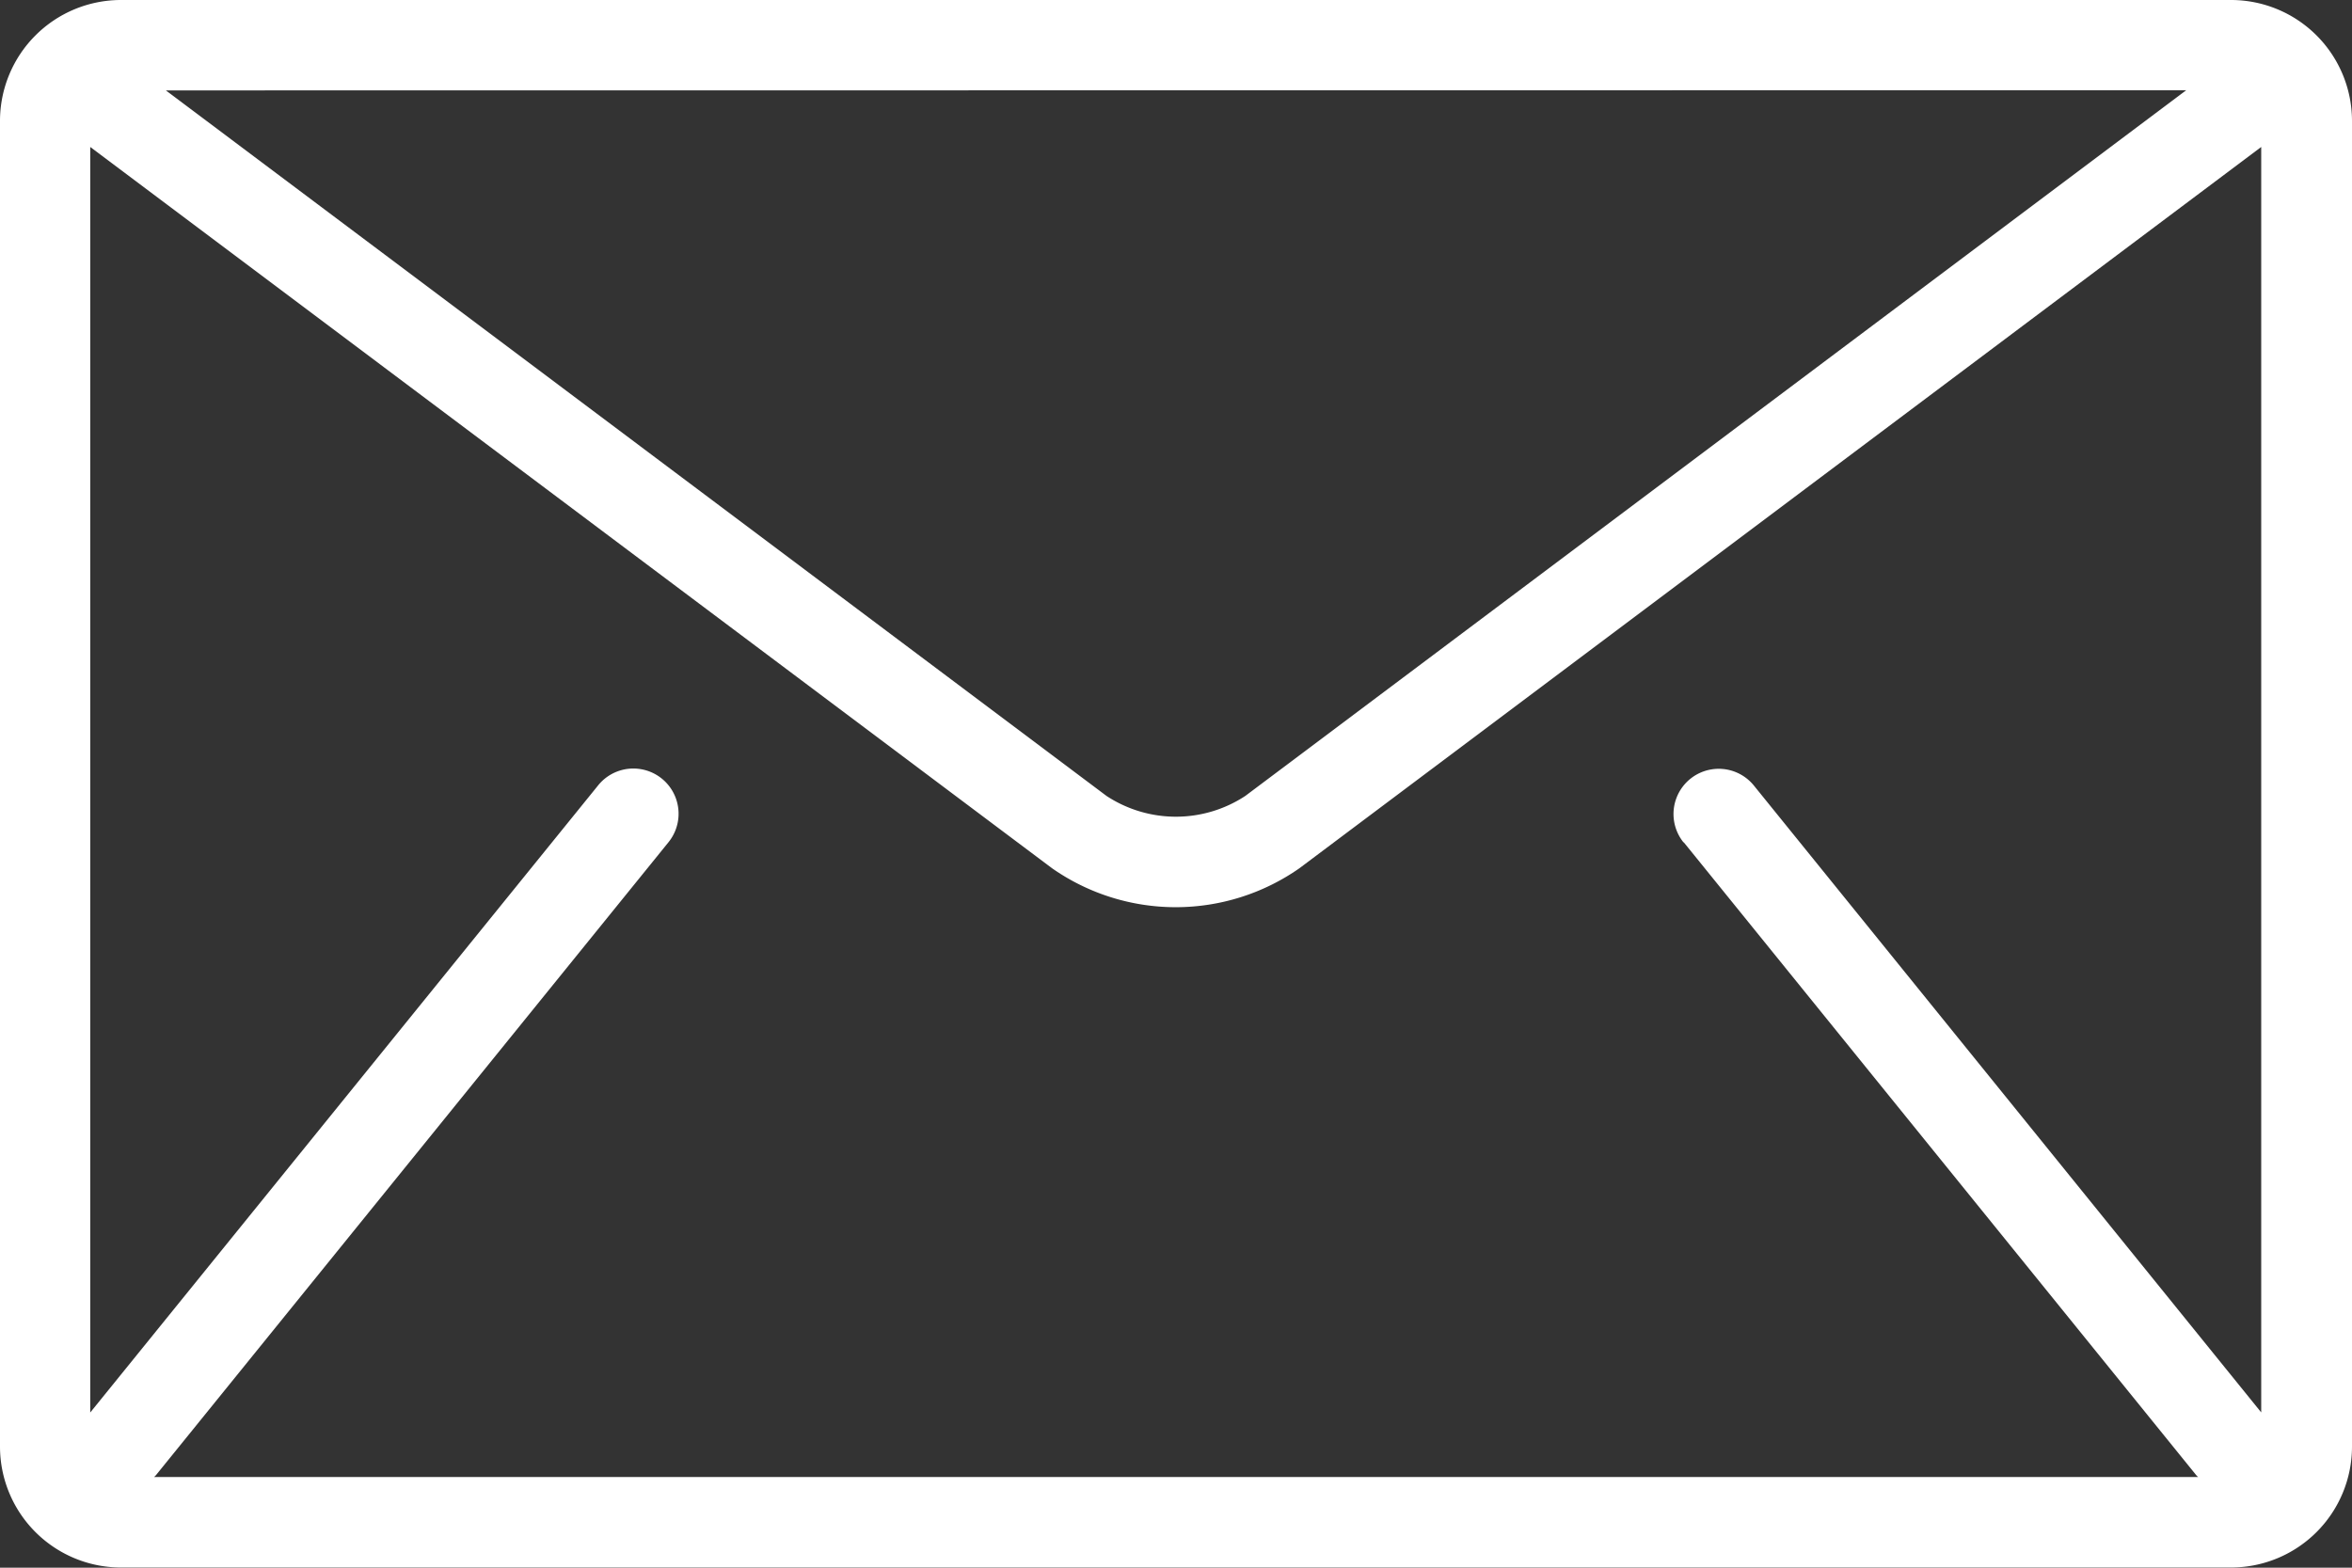
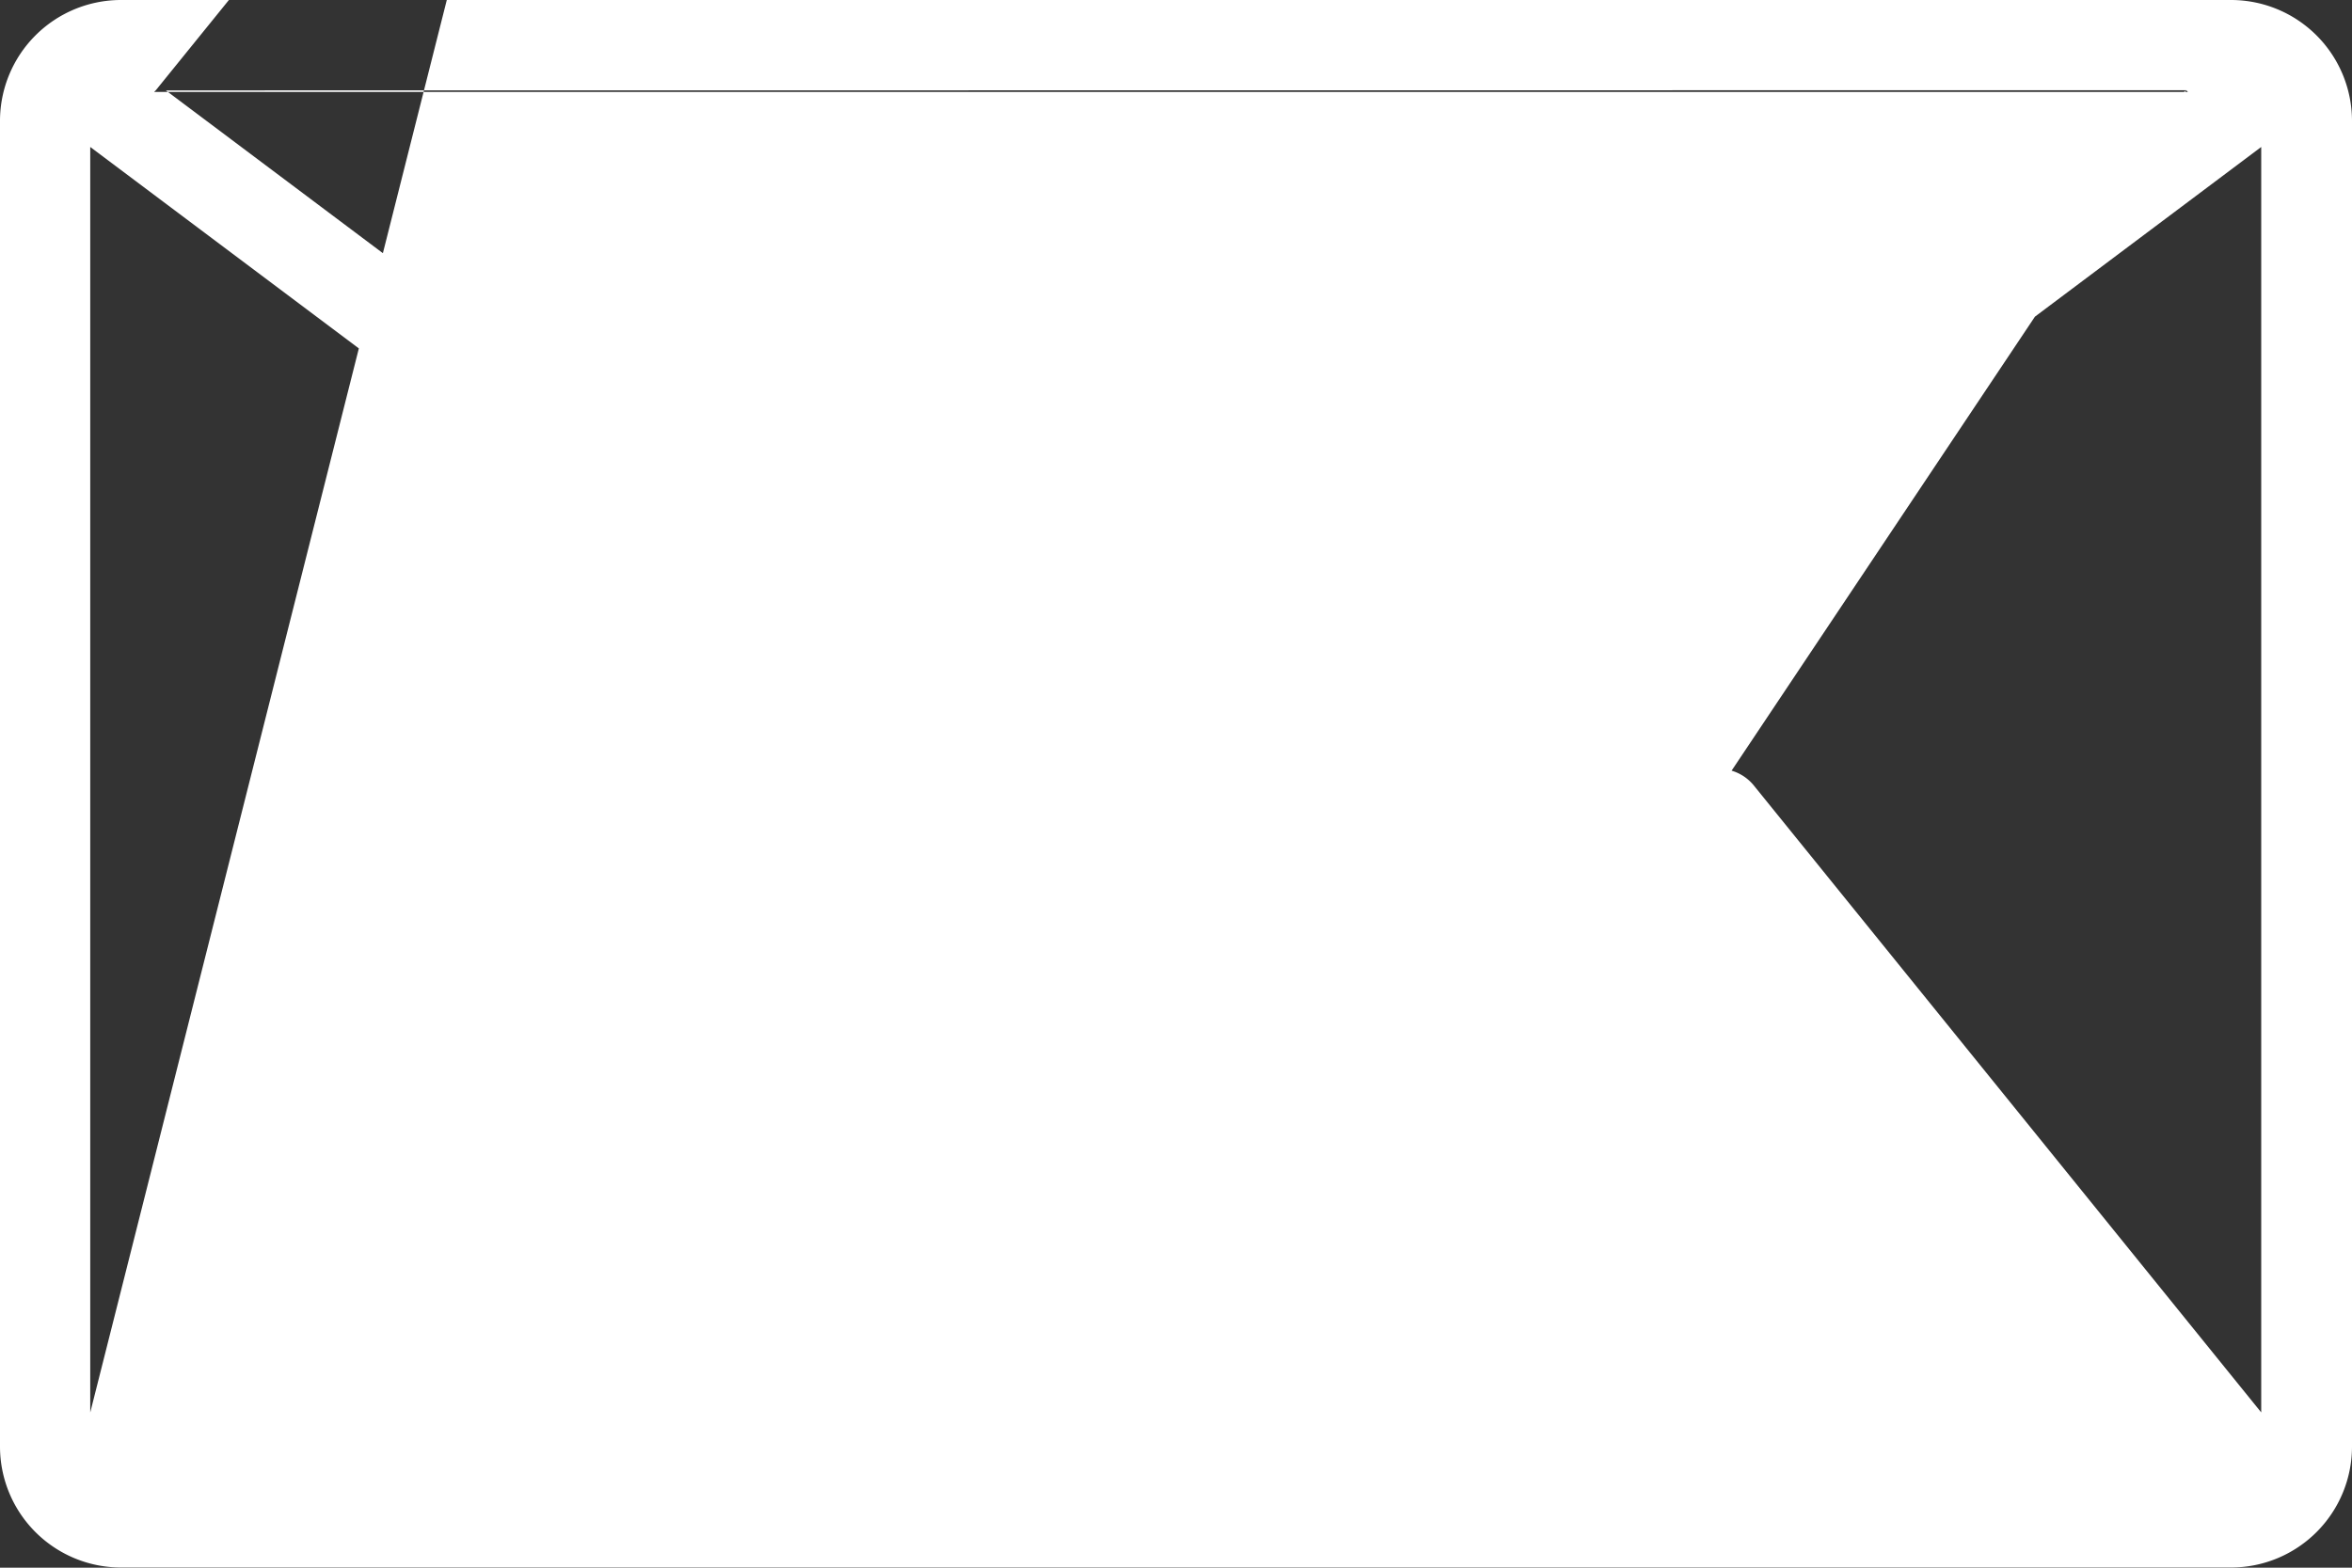
<svg xmlns="http://www.w3.org/2000/svg" width="26.064" height="17.376" viewBox="0 0 26.064 17.376">
  <rect x="0" y="0" width="26.064" height="17.376" fill="#333333" stroke="none" />
  <g id="Group_182" data-name="Group 182" transform="translate(0 0)">
-     <path id="Path_101" data-name="Path 101" d="M24.727,85.333H1.337A1.341,1.341,0,0,0,0,86.67v14.7a1.341,1.341,0,0,0,1.337,1.337H24.727a1.341,1.341,0,0,0,1.337-1.337V86.67A1.341,1.341,0,0,0,24.727,85.333Zm-.5,1L13.8,94.155a1.4,1.4,0,0,1-1.538,0L1.838,86.335Zm-5.569,8.335,5.681,7.017c.006.007.013.012.019.019H1.708c.006-.007.013-.012.019-.019l5.681-7.017a.5.5,0,0,0-.779-.631L1,100.989V86.962l10.659,7.995a2.392,2.392,0,0,0,2.74,0l10.659-7.995v14.026L19.436,94.04a.5.5,0,0,0-.779.631Z" transform="translate(0 -85.333)" fill="#fff" />
+     <path id="Path_101" data-name="Path 101" d="M24.727,85.333H1.337A1.341,1.341,0,0,0,0,86.67v14.7a1.341,1.341,0,0,0,1.337,1.337H24.727a1.341,1.341,0,0,0,1.337-1.337V86.67A1.341,1.341,0,0,0,24.727,85.333Zm-.5,1L13.8,94.155a1.4,1.4,0,0,1-1.538,0L1.838,86.335Zc.006.007.013.012.019.019H1.708c.006-.007.013-.012.019-.019l5.681-7.017a.5.5,0,0,0-.779-.631L1,100.989V86.962l10.659,7.995a2.392,2.392,0,0,0,2.74,0l10.659-7.995v14.026L19.436,94.04a.5.5,0,0,0-.779.631Z" transform="translate(0 -85.333)" fill="#fff" />
  </g>
</svg>